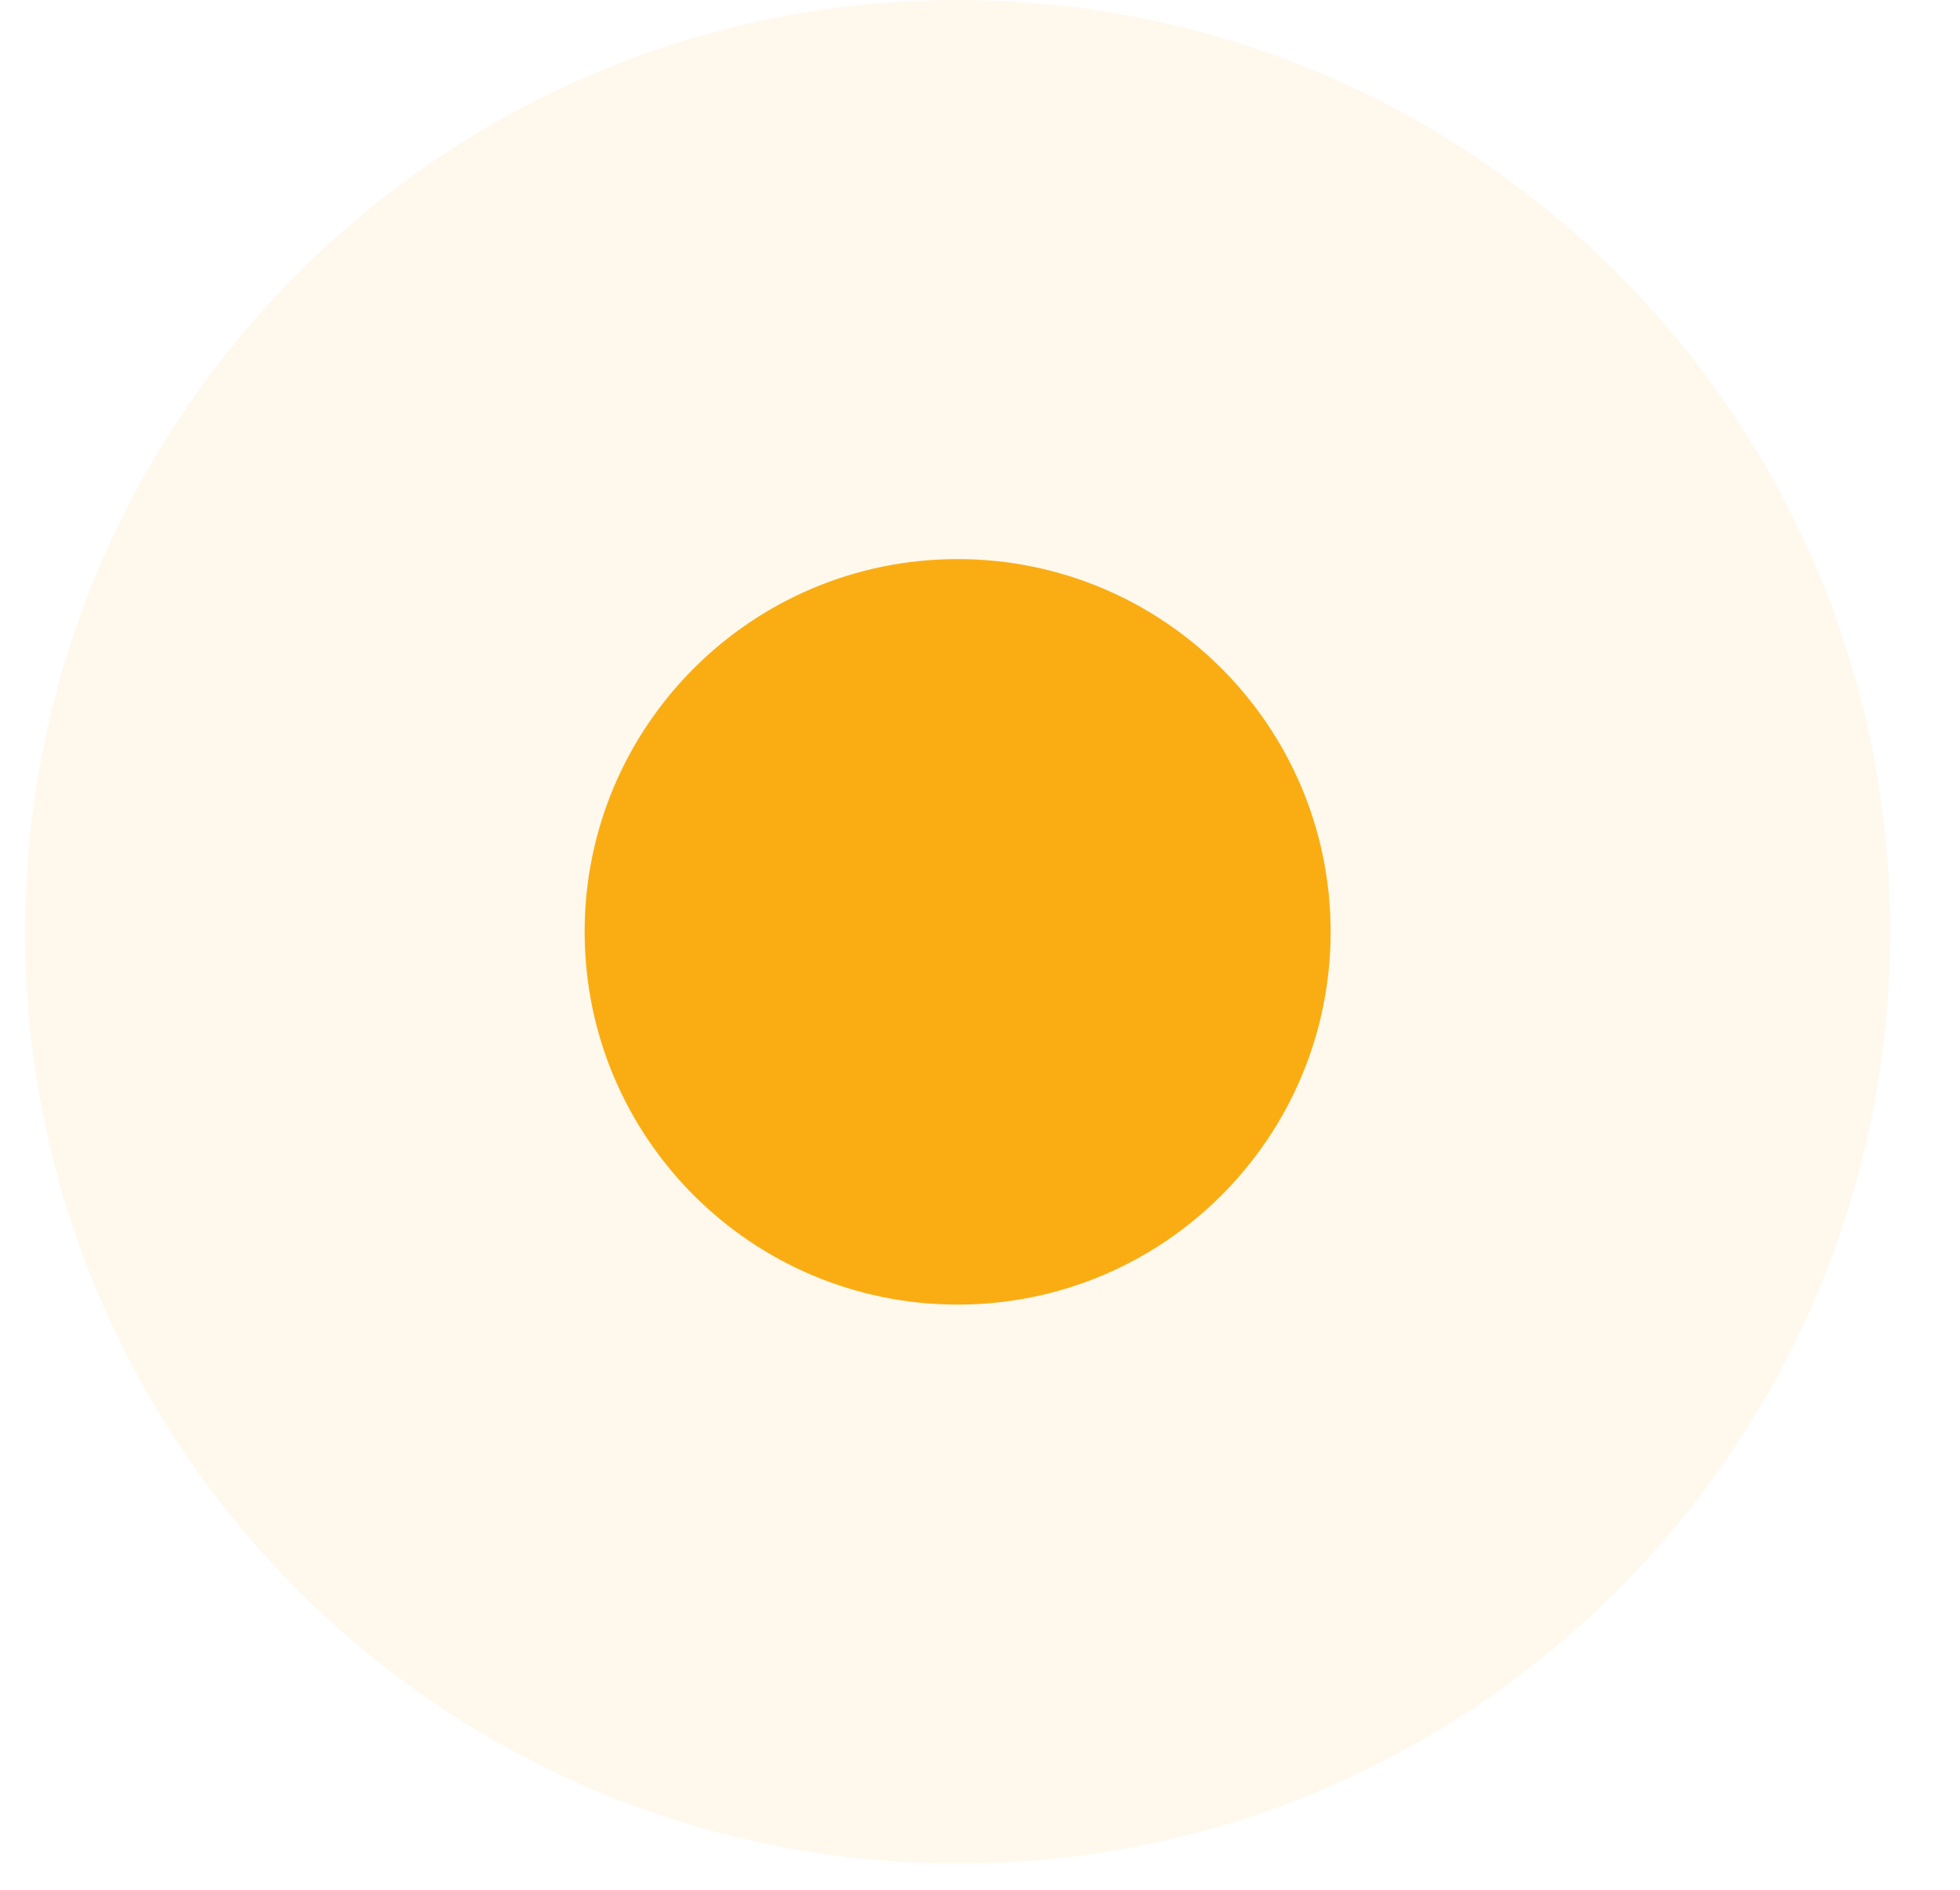
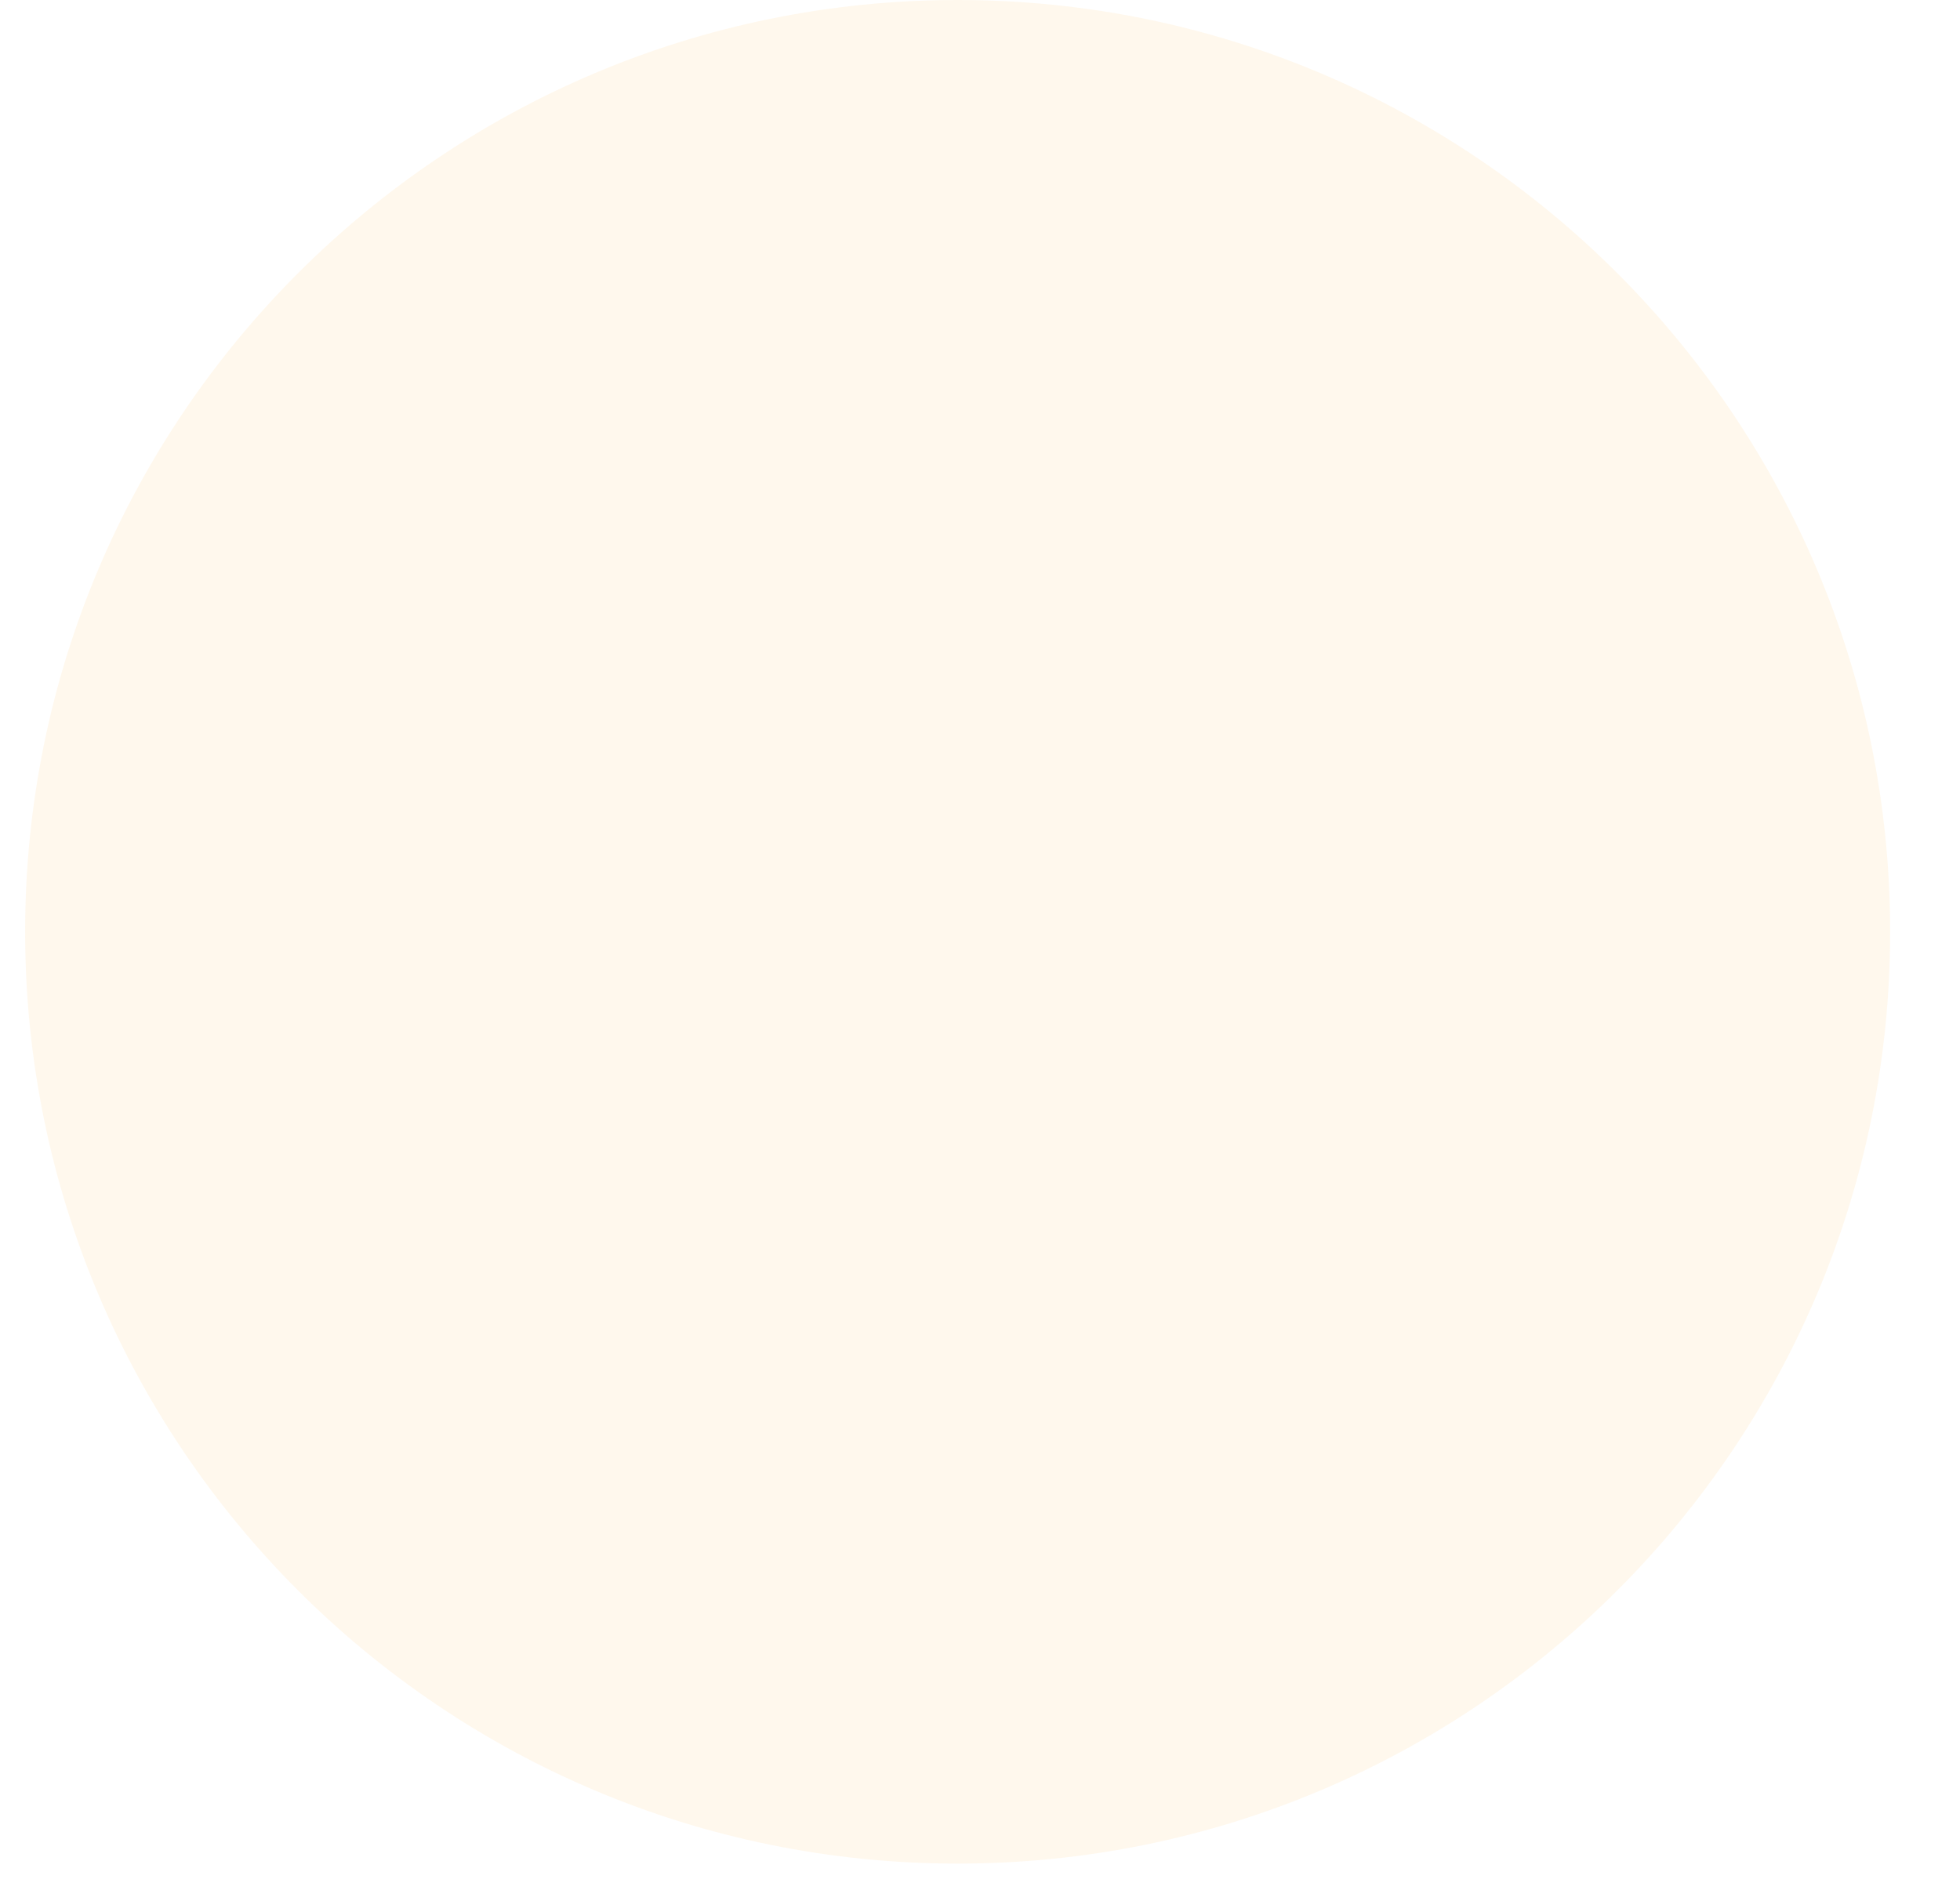
<svg xmlns="http://www.w3.org/2000/svg" width="28" height="27" viewBox="0 0 28 27" fill="none">
-   <path opacity="0.1" fill-rule="evenodd" clip-rule="evenodd" d="M13.681 26.626C21.038 26.626 27.002 20.666 27.002 13.313C27.002 5.96 21.038 0 13.681 0C6.324 0 0.359 5.96 0.359 13.313C0.359 20.666 6.324 26.626 13.681 26.626Z" fill="#FFB94A" />
-   <path fill-rule="evenodd" clip-rule="evenodd" d="M13.68 18.639C16.623 18.639 19.009 16.255 19.009 13.313C19.009 10.373 16.623 7.988 13.68 7.988C10.737 7.988 8.352 10.373 8.352 13.313C8.352 16.255 10.737 18.639 13.68 18.639Z" fill="#FAAD13" />
+   <path opacity="0.1" fill-rule="evenodd" clip-rule="evenodd" d="M13.681 26.626C21.038 26.626 27.002 20.666 27.002 13.313C27.002 5.96 21.038 0 13.681 0C6.324 0 0.359 5.96 0.359 13.313C0.359 20.666 6.324 26.626 13.681 26.626" fill="#FFB94A" />
</svg>